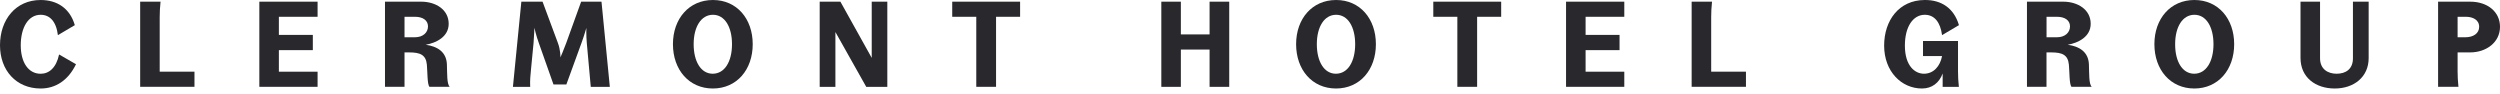
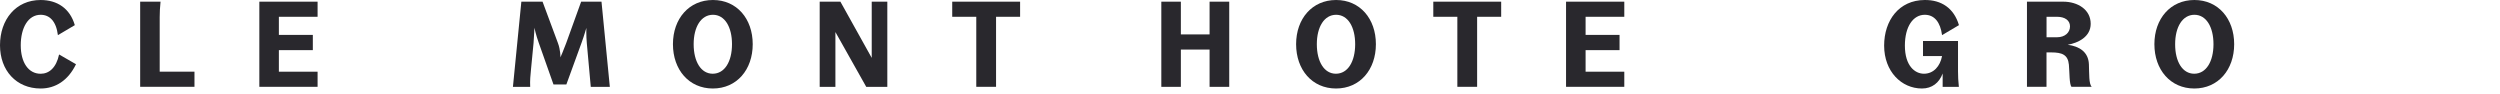
<svg xmlns="http://www.w3.org/2000/svg" width="374" height="14" viewBox="0 0 374 14" fill="none">
  <path d="M0 6.771C0 2.924 2.37 0.001 6.076 0.001C8.555 0.001 10.458 1.247 11.192 3.762L8.664 5.257C8.396 3.137 7.399 2.212 6.081 2.212C4.209 2.212 3.104 4.156 3.104 6.775C3.104 9.34 4.246 11.034 6.081 11.034C7.345 11.034 8.414 10.142 8.84 8.148L11.369 9.607C10.191 12.049 8.287 13.241 6.076 13.241C2.442 13.236 0 10.55 0 6.771Z" fill="#29282D" />
  <path d="M20.973 0.25H24.018C23.928 1.088 23.891 1.854 23.891 2.565V10.726H29.093V12.987H20.969V0.25H20.973Z" fill="#29282D" />
  <path d="M38.797 0.25H47.51V2.511H41.719V5.221H46.799V7.5H41.719V10.726H47.51V12.987H38.797V0.25Z" fill="#29282D" />
-   <path d="M57.594 0.25H63.008C65.183 0.25 67.123 1.428 67.123 3.562C67.123 5.488 65.288 6.412 63.684 6.698C65.428 6.929 66.783 7.767 66.856 9.62C66.91 11.03 66.837 12.579 67.281 12.987H64.25C63.91 12.629 63.965 10.867 63.86 9.675C63.72 8.18 62.827 7.84 61.223 7.84H60.516V12.987H57.594V0.25ZM62.084 5.574C63.276 5.574 64.028 4.863 64.028 3.952C64.028 3.059 63.28 2.511 62.084 2.511H60.516V5.574H62.084Z" fill="#29282D" />
  <path d="M77.994 0.25H81.166L83.463 6.431C83.871 7.5 83.839 8.587 83.839 8.587C83.839 8.587 84.301 7.536 84.696 6.467L86.939 0.25H89.984L91.23 12.992H88.379L87.79 6.489C87.682 5.348 87.718 4.174 87.718 4.174C87.718 4.174 87.414 5.261 87.025 6.331L84.727 12.638H82.802L80.59 6.385C80.196 5.316 79.947 4.156 79.947 4.156C79.947 4.156 79.911 5.298 79.82 6.435L79.444 10.318C79.353 11.225 79.267 12.063 79.317 12.992H76.734L77.994 0.25Z" fill="#29282D" />
  <path d="M100.672 6.611C100.672 2.796 103.078 0 106.658 0C110.219 0 112.607 2.796 112.607 6.611C112.607 10.426 110.219 13.24 106.639 13.24C103.078 13.236 100.672 10.44 100.672 6.611ZM106.621 11.029C108.42 11.029 109.508 9.194 109.508 6.611C109.508 4.028 108.42 2.211 106.658 2.211C104.877 2.211 103.771 4.028 103.771 6.611C103.771 9.23 104.877 11.029 106.621 11.029Z" fill="#29282D" />
  <path d="M122.625 0.25H125.724L130.41 8.66V0.25H132.743V12.992H129.589L124.977 4.795V12.992H122.625V0.25Z" fill="#29282D" />
  <path d="M146.051 2.511H142.453V0.25H152.607V2.511H149.01V12.987H146.051V2.511Z" fill="#29282D" />
  <path d="M180.953 7.414H176.657V12.992H173.734V0.25H176.657V5.148H180.953V0.25H183.893V12.992H180.953V7.414Z" fill="#29282D" />
  <path d="M193.898 6.611C193.898 2.796 196.304 0 199.884 0C203.446 0 205.834 2.796 205.834 6.611C205.834 10.426 203.446 13.24 199.866 13.24C196.3 13.236 193.898 10.44 193.898 6.611ZM199.848 11.029C201.647 11.029 202.734 9.194 202.734 6.611C202.734 4.028 201.647 2.211 199.884 2.211C198.103 2.211 196.998 4.028 196.998 6.611C196.998 9.23 198.103 11.029 199.848 11.029Z" fill="#29282D" />
  <path d="M218.02 2.511H214.422V0.25H224.576V2.511H220.978V12.987H218.02V2.511Z" fill="#29282D" />
  <path d="M234.281 0.25H242.995V2.511H237.204V5.221H242.283V7.5H237.204V10.726H242.995V12.987H234.281V0.25Z" fill="#29282D" />
-   <path d="M253.075 0.25H256.12C256.029 1.088 255.993 1.854 255.993 2.565V10.726H261.195V12.987H253.07V0.25H253.075Z" fill="#29282D" />
  <path d="M281.867 6.824C281.867 3.063 284.078 0.018 287.943 0C290.422 -0.018 292.307 1.21 293.059 3.761L290.531 5.256C290.282 3.349 289.407 2.211 287.948 2.211C286.204 2.211 284.971 3.974 284.971 6.824C284.971 9.869 286.484 11.029 287.821 11.029C289.267 11.029 290.245 9.905 290.531 8.392H287.681V6.131H292.919V10.676C292.919 11.387 292.955 12.189 293.046 12.991H290.621V10.997C290.105 12.388 289.035 13.24 287.522 13.24C284.45 13.236 281.867 10.689 281.867 6.824Z" fill="#29282D" />
  <path d="M303.239 0.25H308.654C310.829 0.25 312.768 1.428 312.768 3.562C312.768 5.488 310.933 6.412 309.329 6.698C311.073 6.929 312.428 7.767 312.501 9.62C312.555 11.03 312.482 12.579 312.927 12.987H309.9C309.56 12.629 309.614 10.867 309.506 9.675C309.365 8.18 308.472 7.84 306.868 7.84H306.157V12.987H303.234V0.25H303.239ZM307.729 5.574C308.921 5.574 309.673 4.863 309.673 3.952C309.673 3.059 308.926 2.511 307.729 2.511H306.162V5.574H307.729Z" fill="#29282D" />
  <path d="M322.297 6.611C322.297 2.796 324.703 0 328.283 0C331.844 0 334.232 2.796 334.232 6.611C334.232 10.426 331.844 13.24 328.264 13.24C324.703 13.236 322.297 10.44 322.297 6.611ZM328.251 11.029C330.05 11.029 331.137 9.194 331.137 6.611C331.137 4.028 330.05 2.211 328.287 2.211C326.506 2.211 325.401 4.028 325.401 6.611C325.396 9.23 326.502 11.029 328.251 11.029Z" fill="#29282D" />
-   <path d="M344.156 8.66V0.25H347.079V8.714C347.079 10.336 348.239 11.03 349.557 11.03C350.967 11.03 352 10.3 352 8.732V0.25H354.351V8.696C354.351 11.51 352.158 13.241 349.272 13.241C346.44 13.236 344.156 11.614 344.156 8.66Z" fill="#29282D" />
-   <path d="M364.734 0.25H369.546C372.129 0.25 374.001 1.763 374.001 4.011C374.001 6.326 371.953 7.84 369.528 7.84H367.657V10.672C367.657 11.383 367.693 12.185 367.784 12.987H364.739V0.25H364.734ZM368.835 5.574C369.977 5.574 370.883 5.021 370.883 4.006C370.883 2.973 369.941 2.511 368.903 2.511H367.657V5.574H368.835Z" fill="#29282D" />
</svg>